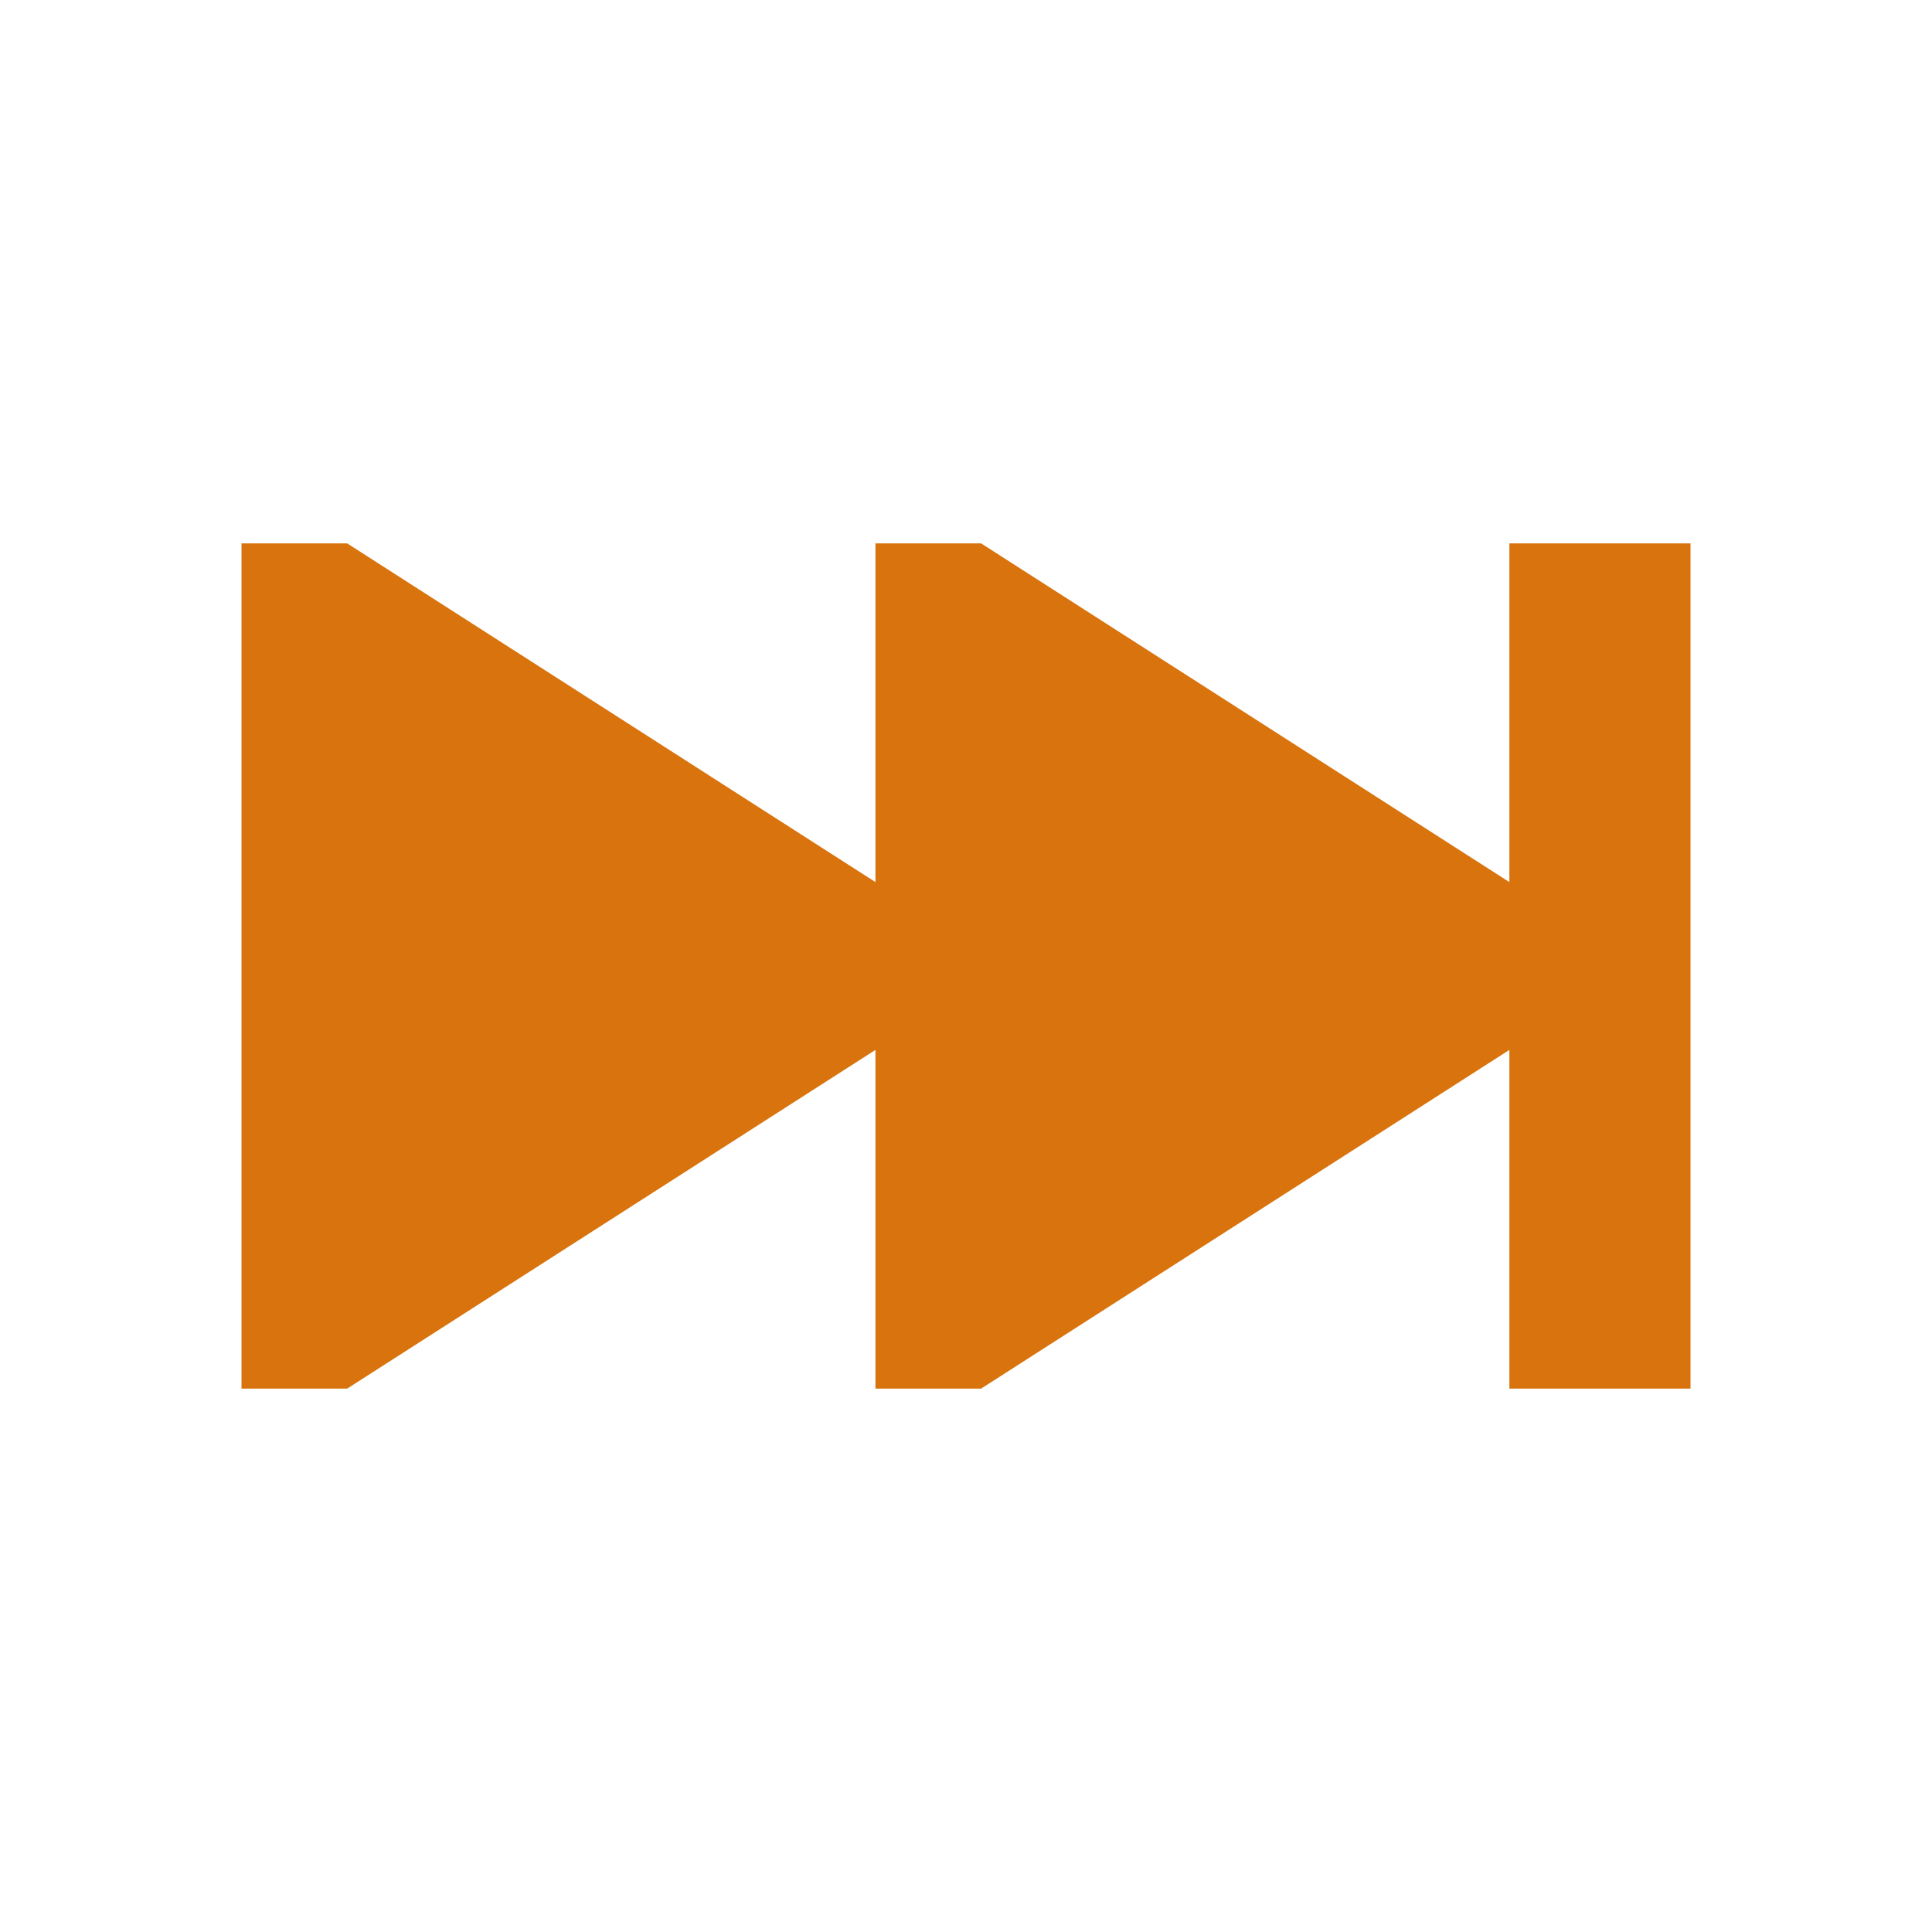
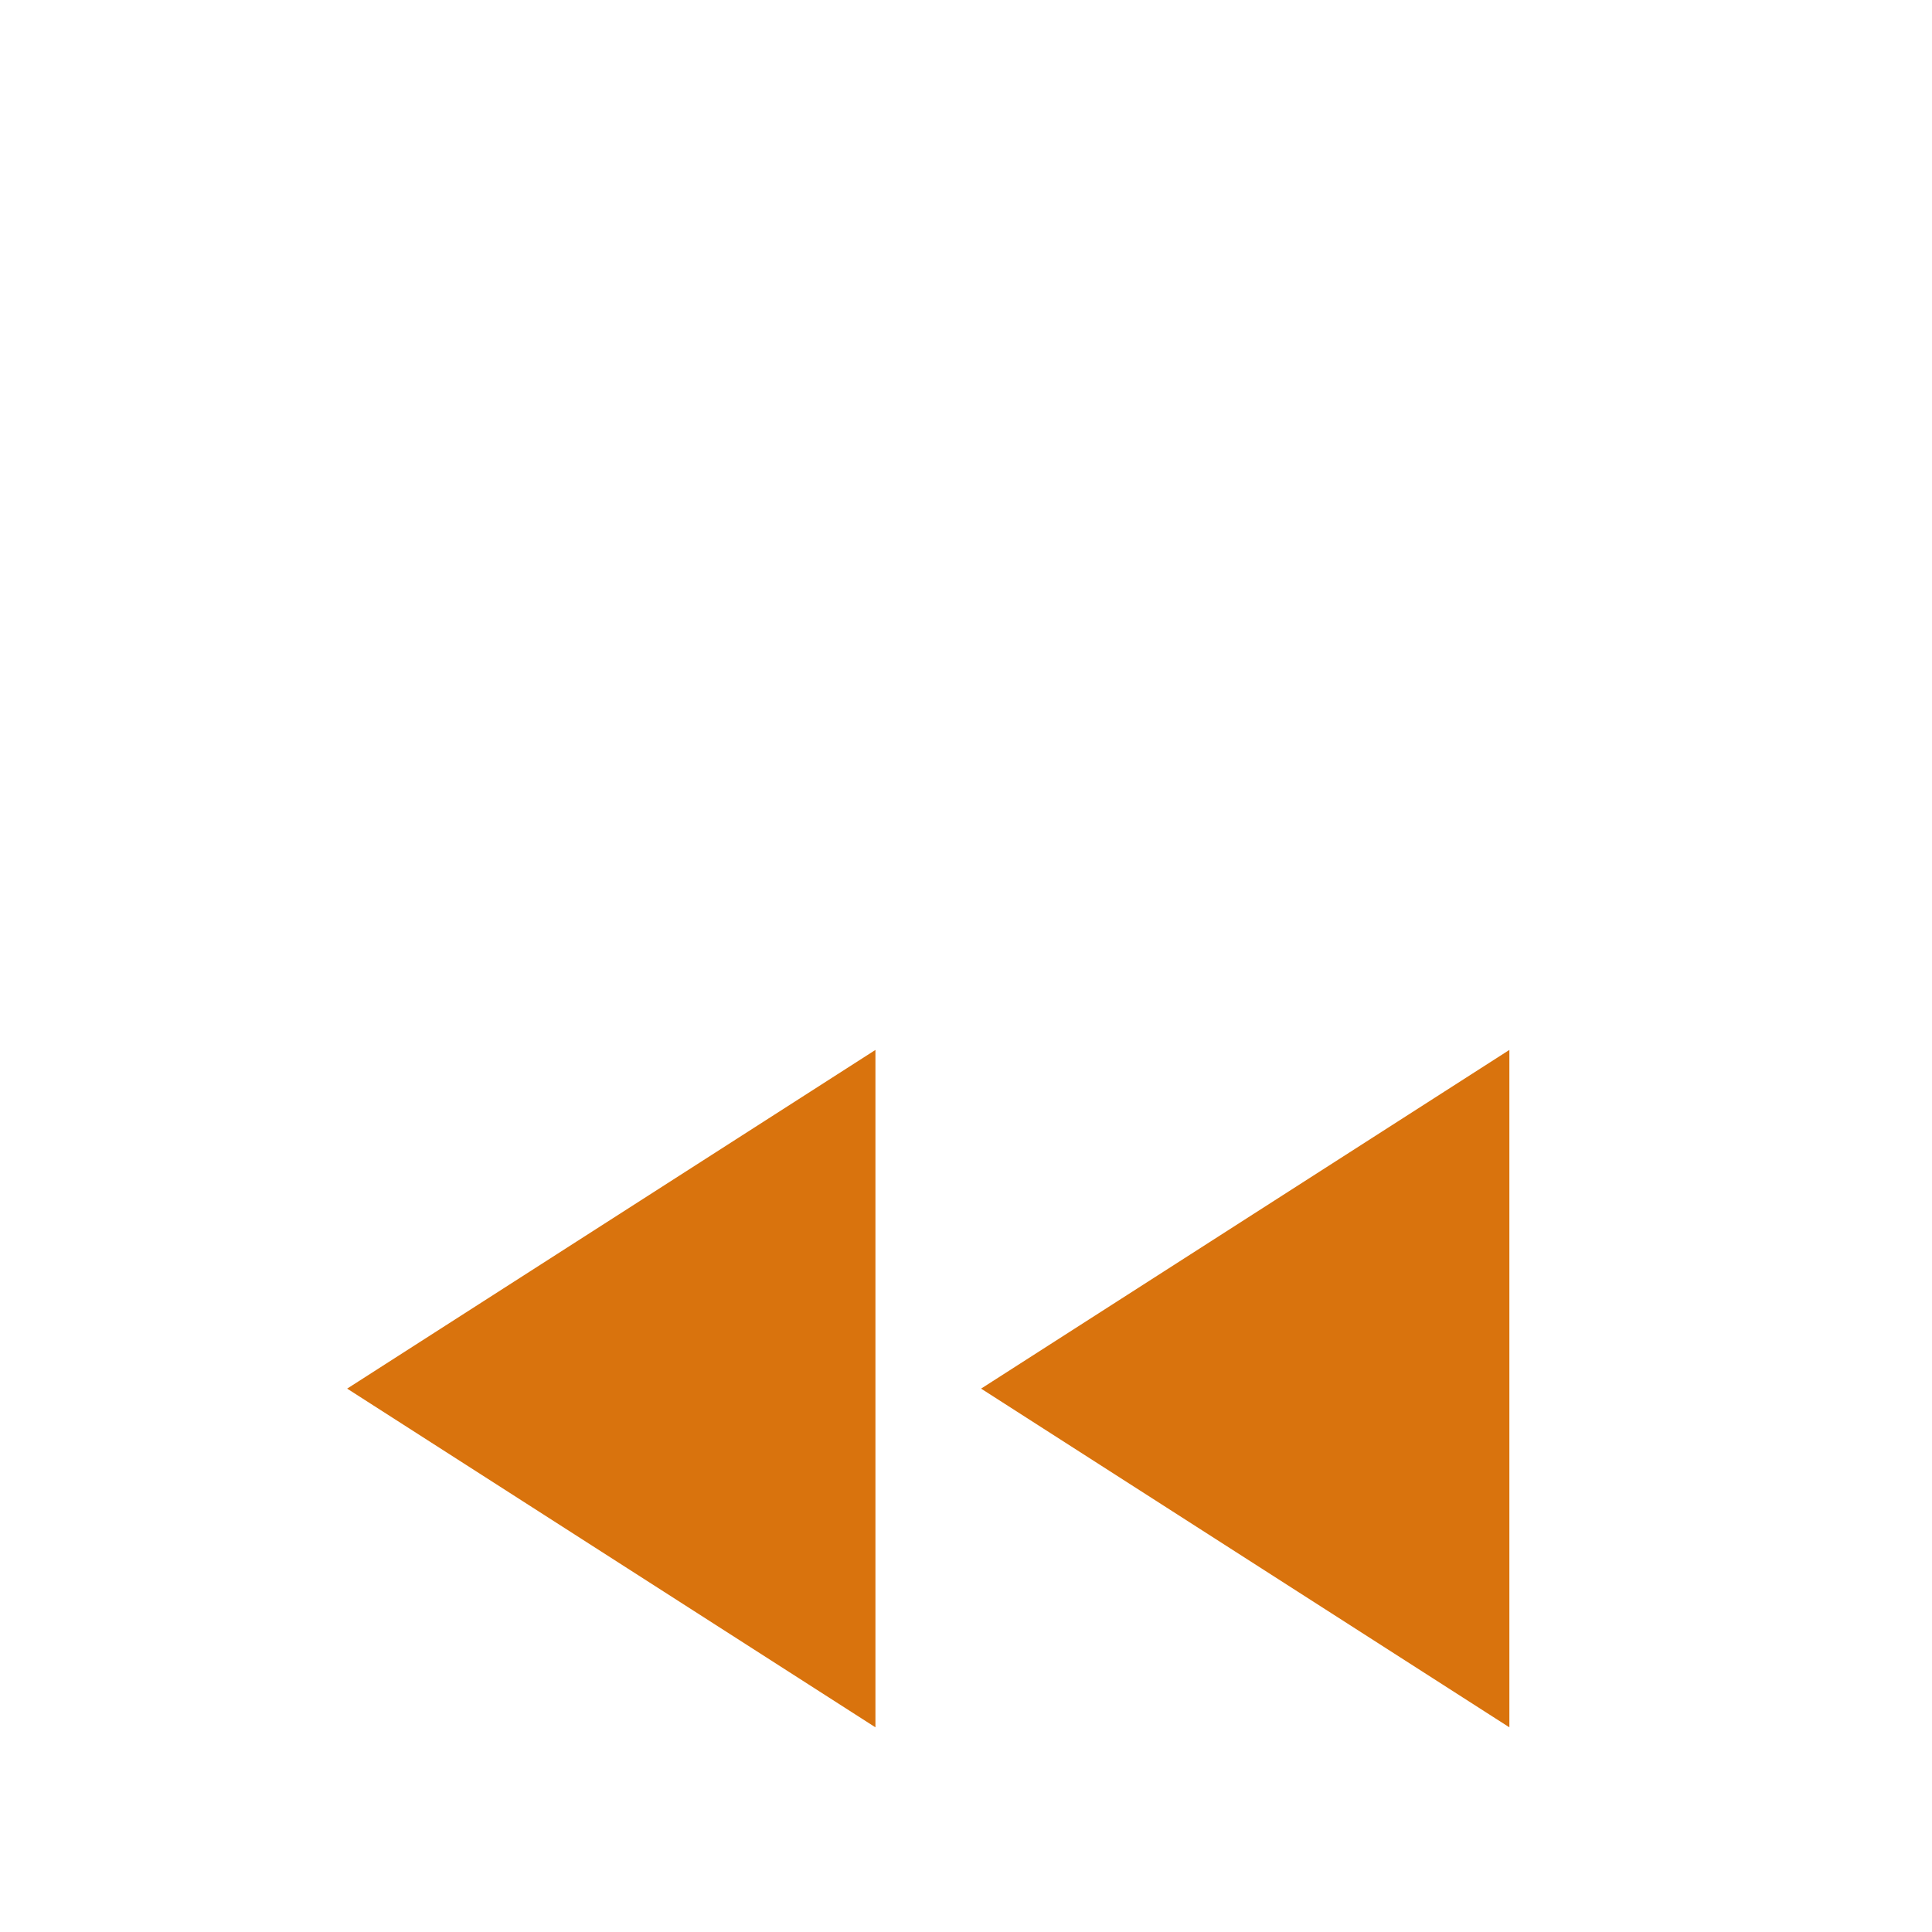
<svg xmlns="http://www.w3.org/2000/svg" viewBox="0 0 64 64">
  <defs fill="#d9730d" />
-   <path d="m56,18v28h-6v-11.22l-17.5,11.22h-3.5v-11.22l-17.5,11.22h-3.5v-28h3.5l17.5,11.22v-11.22h3.5l17.5,11.22v-11.22h6Z" fill="#d9730d" />
+   <path d="m56,18v28h-6v-11.22l-17.5,11.22h-3.5v-11.22l-17.5,11.22h-3.5h3.5l17.5,11.22v-11.22h3.5l17.5,11.22v-11.22h6Z" fill="#d9730d" />
</svg>